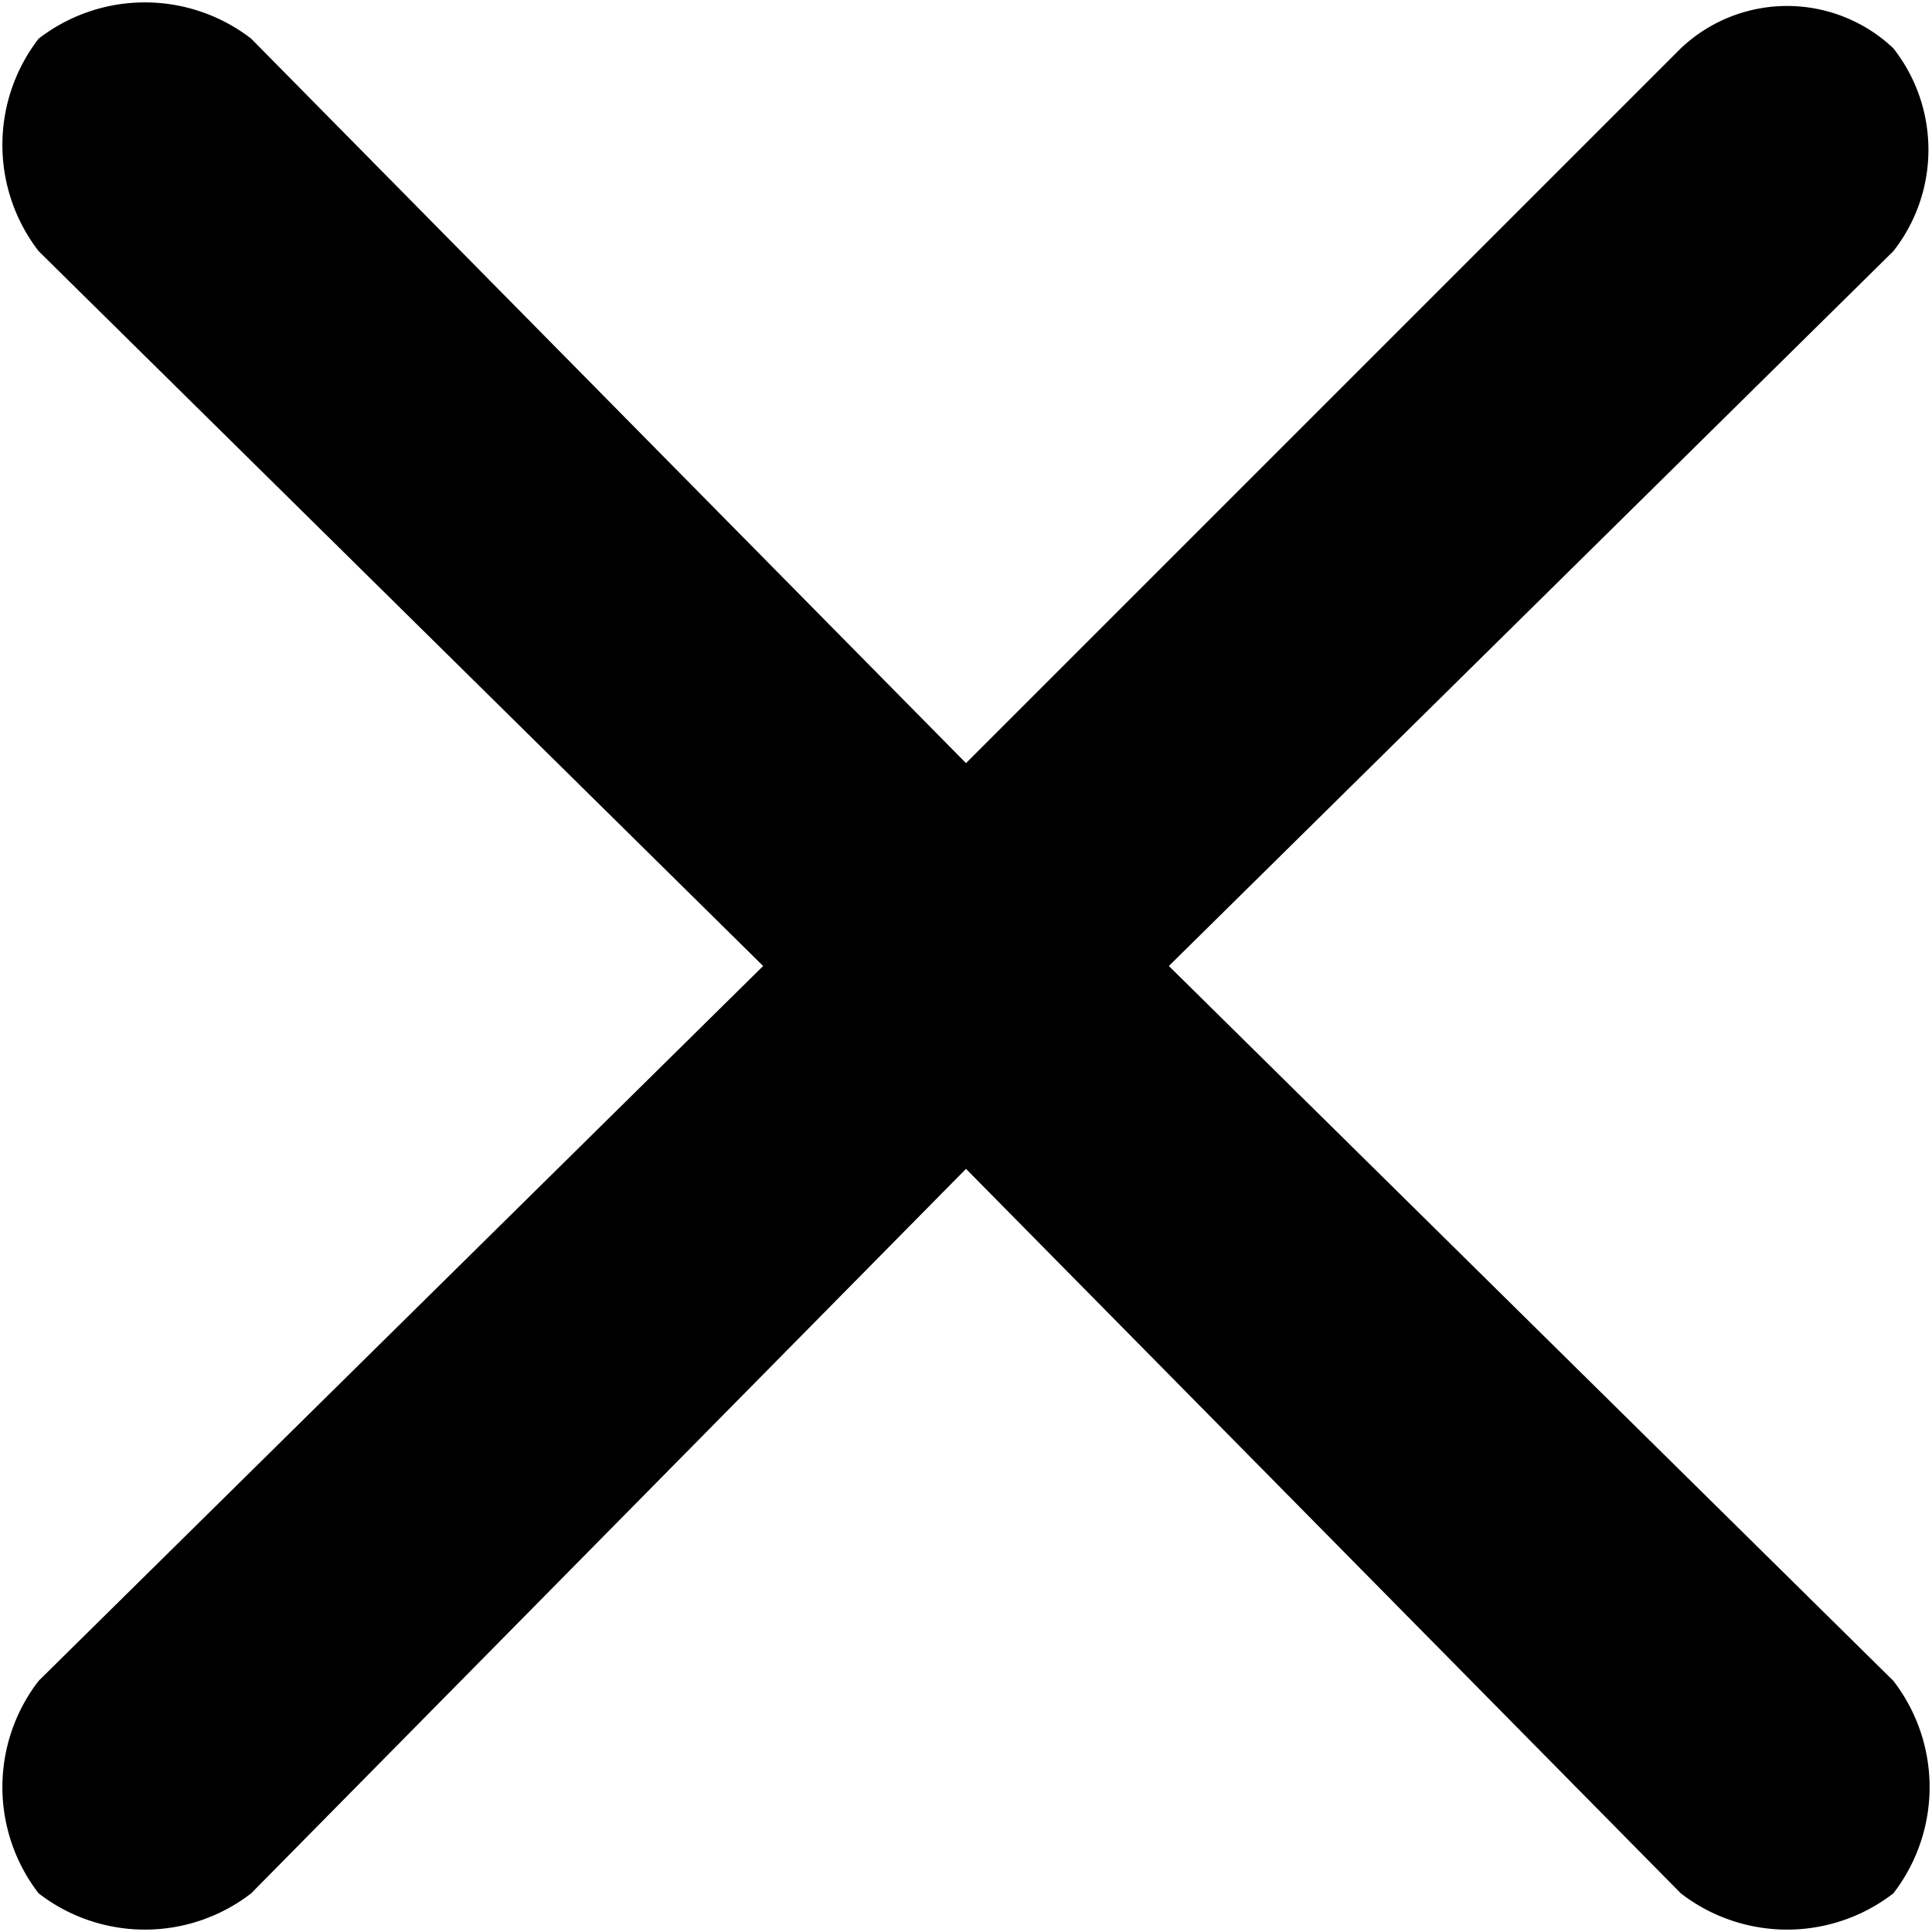
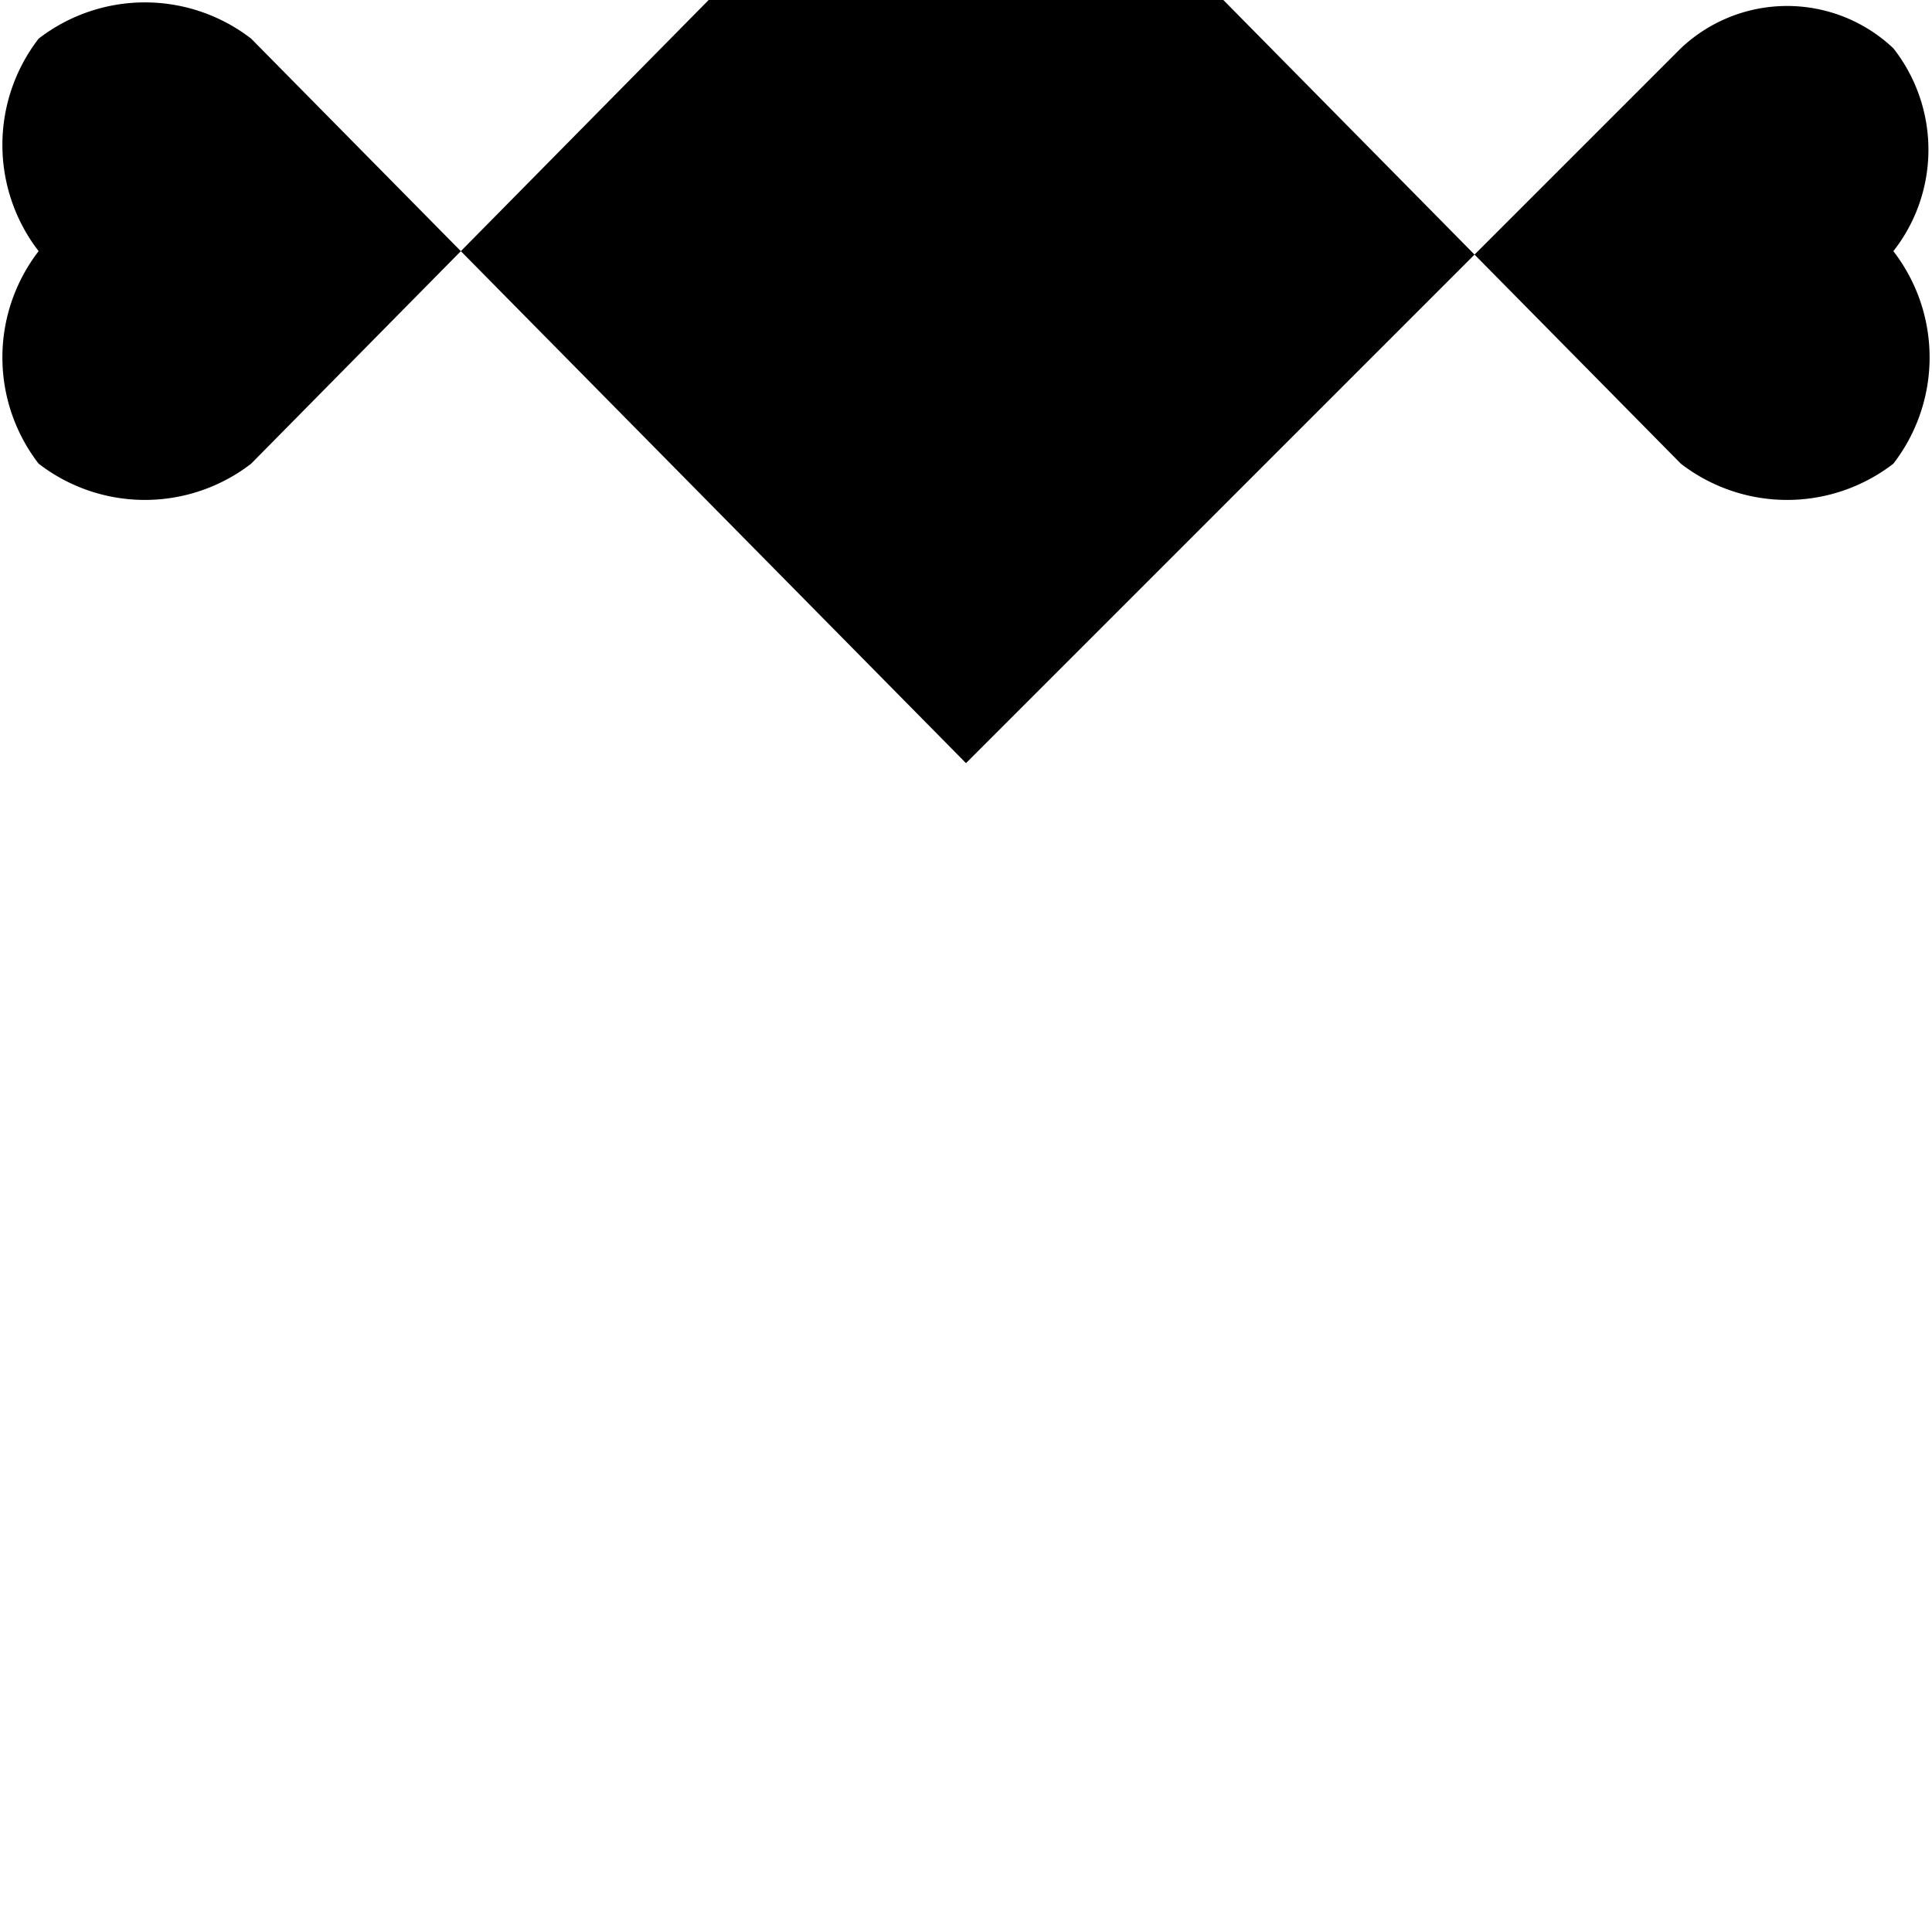
<svg xmlns="http://www.w3.org/2000/svg" viewBox="0 0 20 20">
-   <path d="M19.6.5a1.6 1.6 0 0 0-2.2 0L10 7.9 2.6.4A1.8 1.8 0 0 0 .4.4a1.8 1.8 0 0 0 0 2.2L7.9 10 .4 17.4a1.8 1.8 0 0 0 0 2.2 1.8 1.8 0 0 0 2.2 0l7.4-7.5 7.4 7.5a1.8 1.8 0 0 0 2.2 0 1.8 1.8 0 0 0 0-2.2L12.1 10l7.5-7.4a1.7 1.7 0 0 0 0-2.1z" data-name="Calque 1" />
+   <path d="M19.6.5a1.6 1.6 0 0 0-2.2 0L10 7.9 2.6.4A1.8 1.8 0 0 0 .4.4a1.8 1.8 0 0 0 0 2.2a1.8 1.8 0 0 0 0 2.2 1.8 1.8 0 0 0 2.2 0l7.4-7.5 7.4 7.5a1.8 1.8 0 0 0 2.2 0 1.8 1.8 0 0 0 0-2.2L12.1 10l7.5-7.4a1.7 1.7 0 0 0 0-2.1z" data-name="Calque 1" />
</svg>